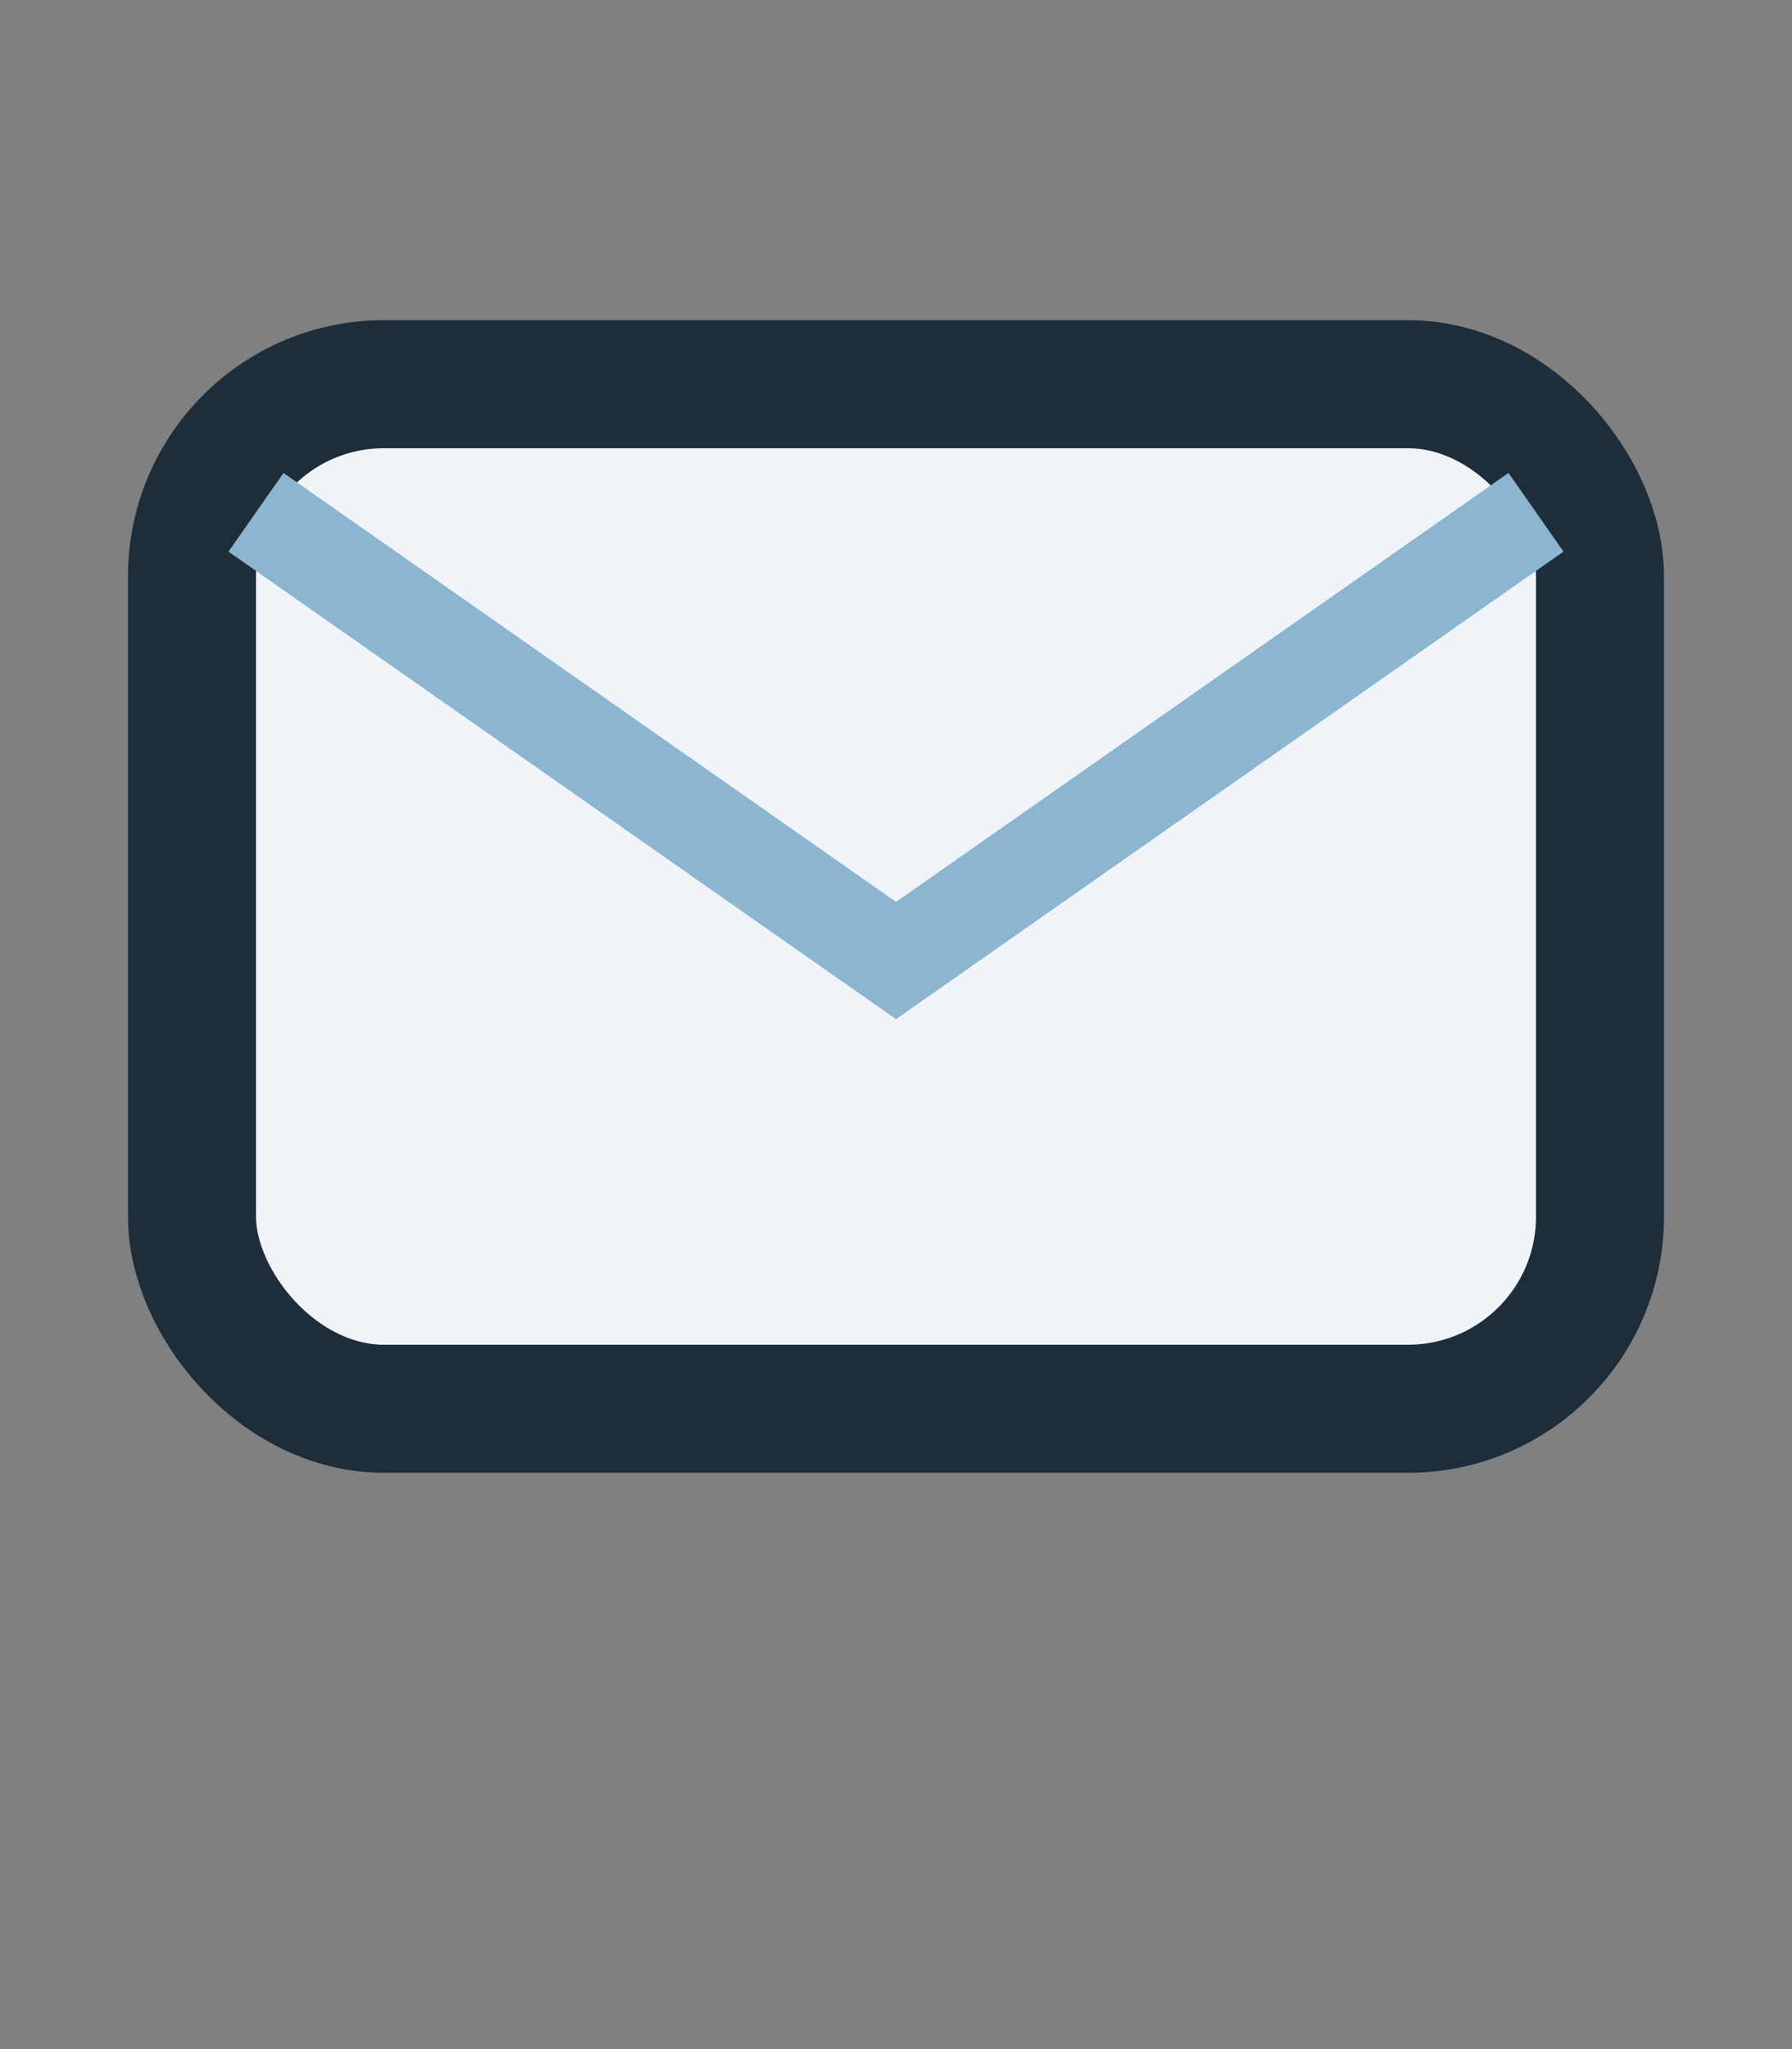
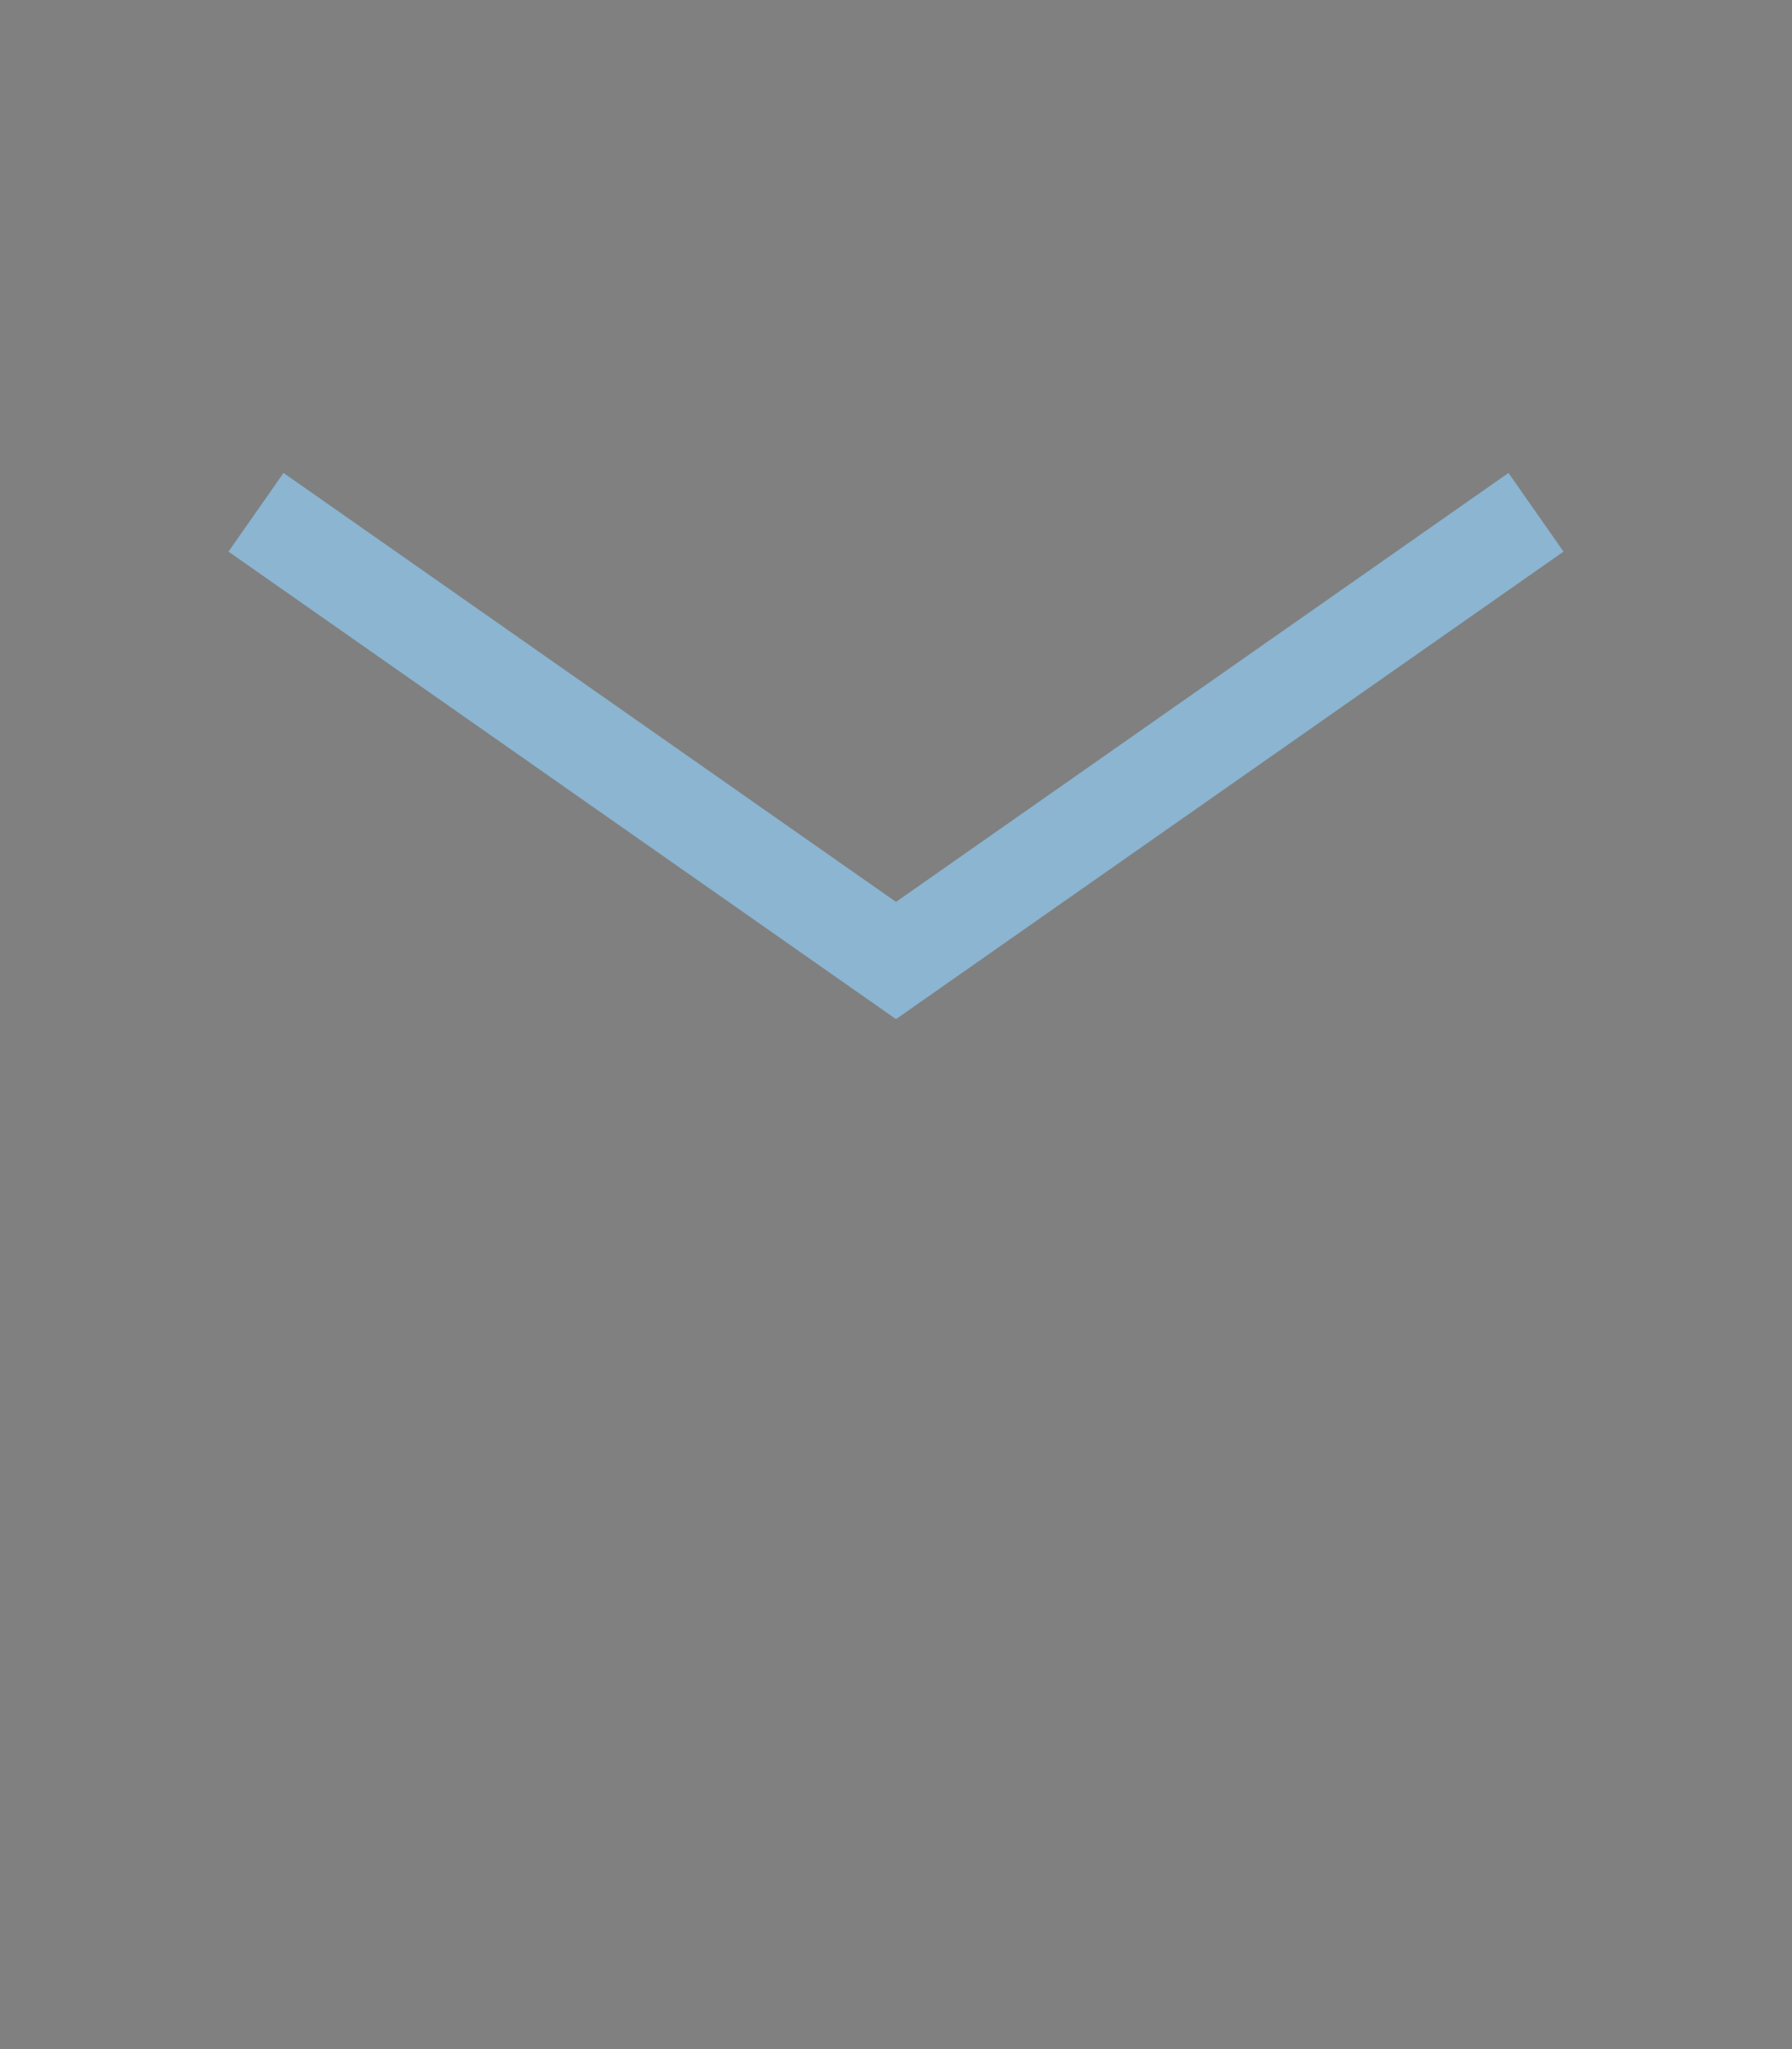
<svg xmlns="http://www.w3.org/2000/svg" width="28" height="32" viewBox="0 0 28 32">
  <rect x="0" y="0" width="28" height="32" fill="#808080" stroke="none" />
-   <rect x="3" y="6" width="22" height="16" rx="3" fill="#F0F4F8" stroke="#1E2D3A" stroke-width="2" />
  <path d="M4 8l10 7 10-7" stroke="#8BB5D1" stroke-width="1.5" fill="none" />
</svg>